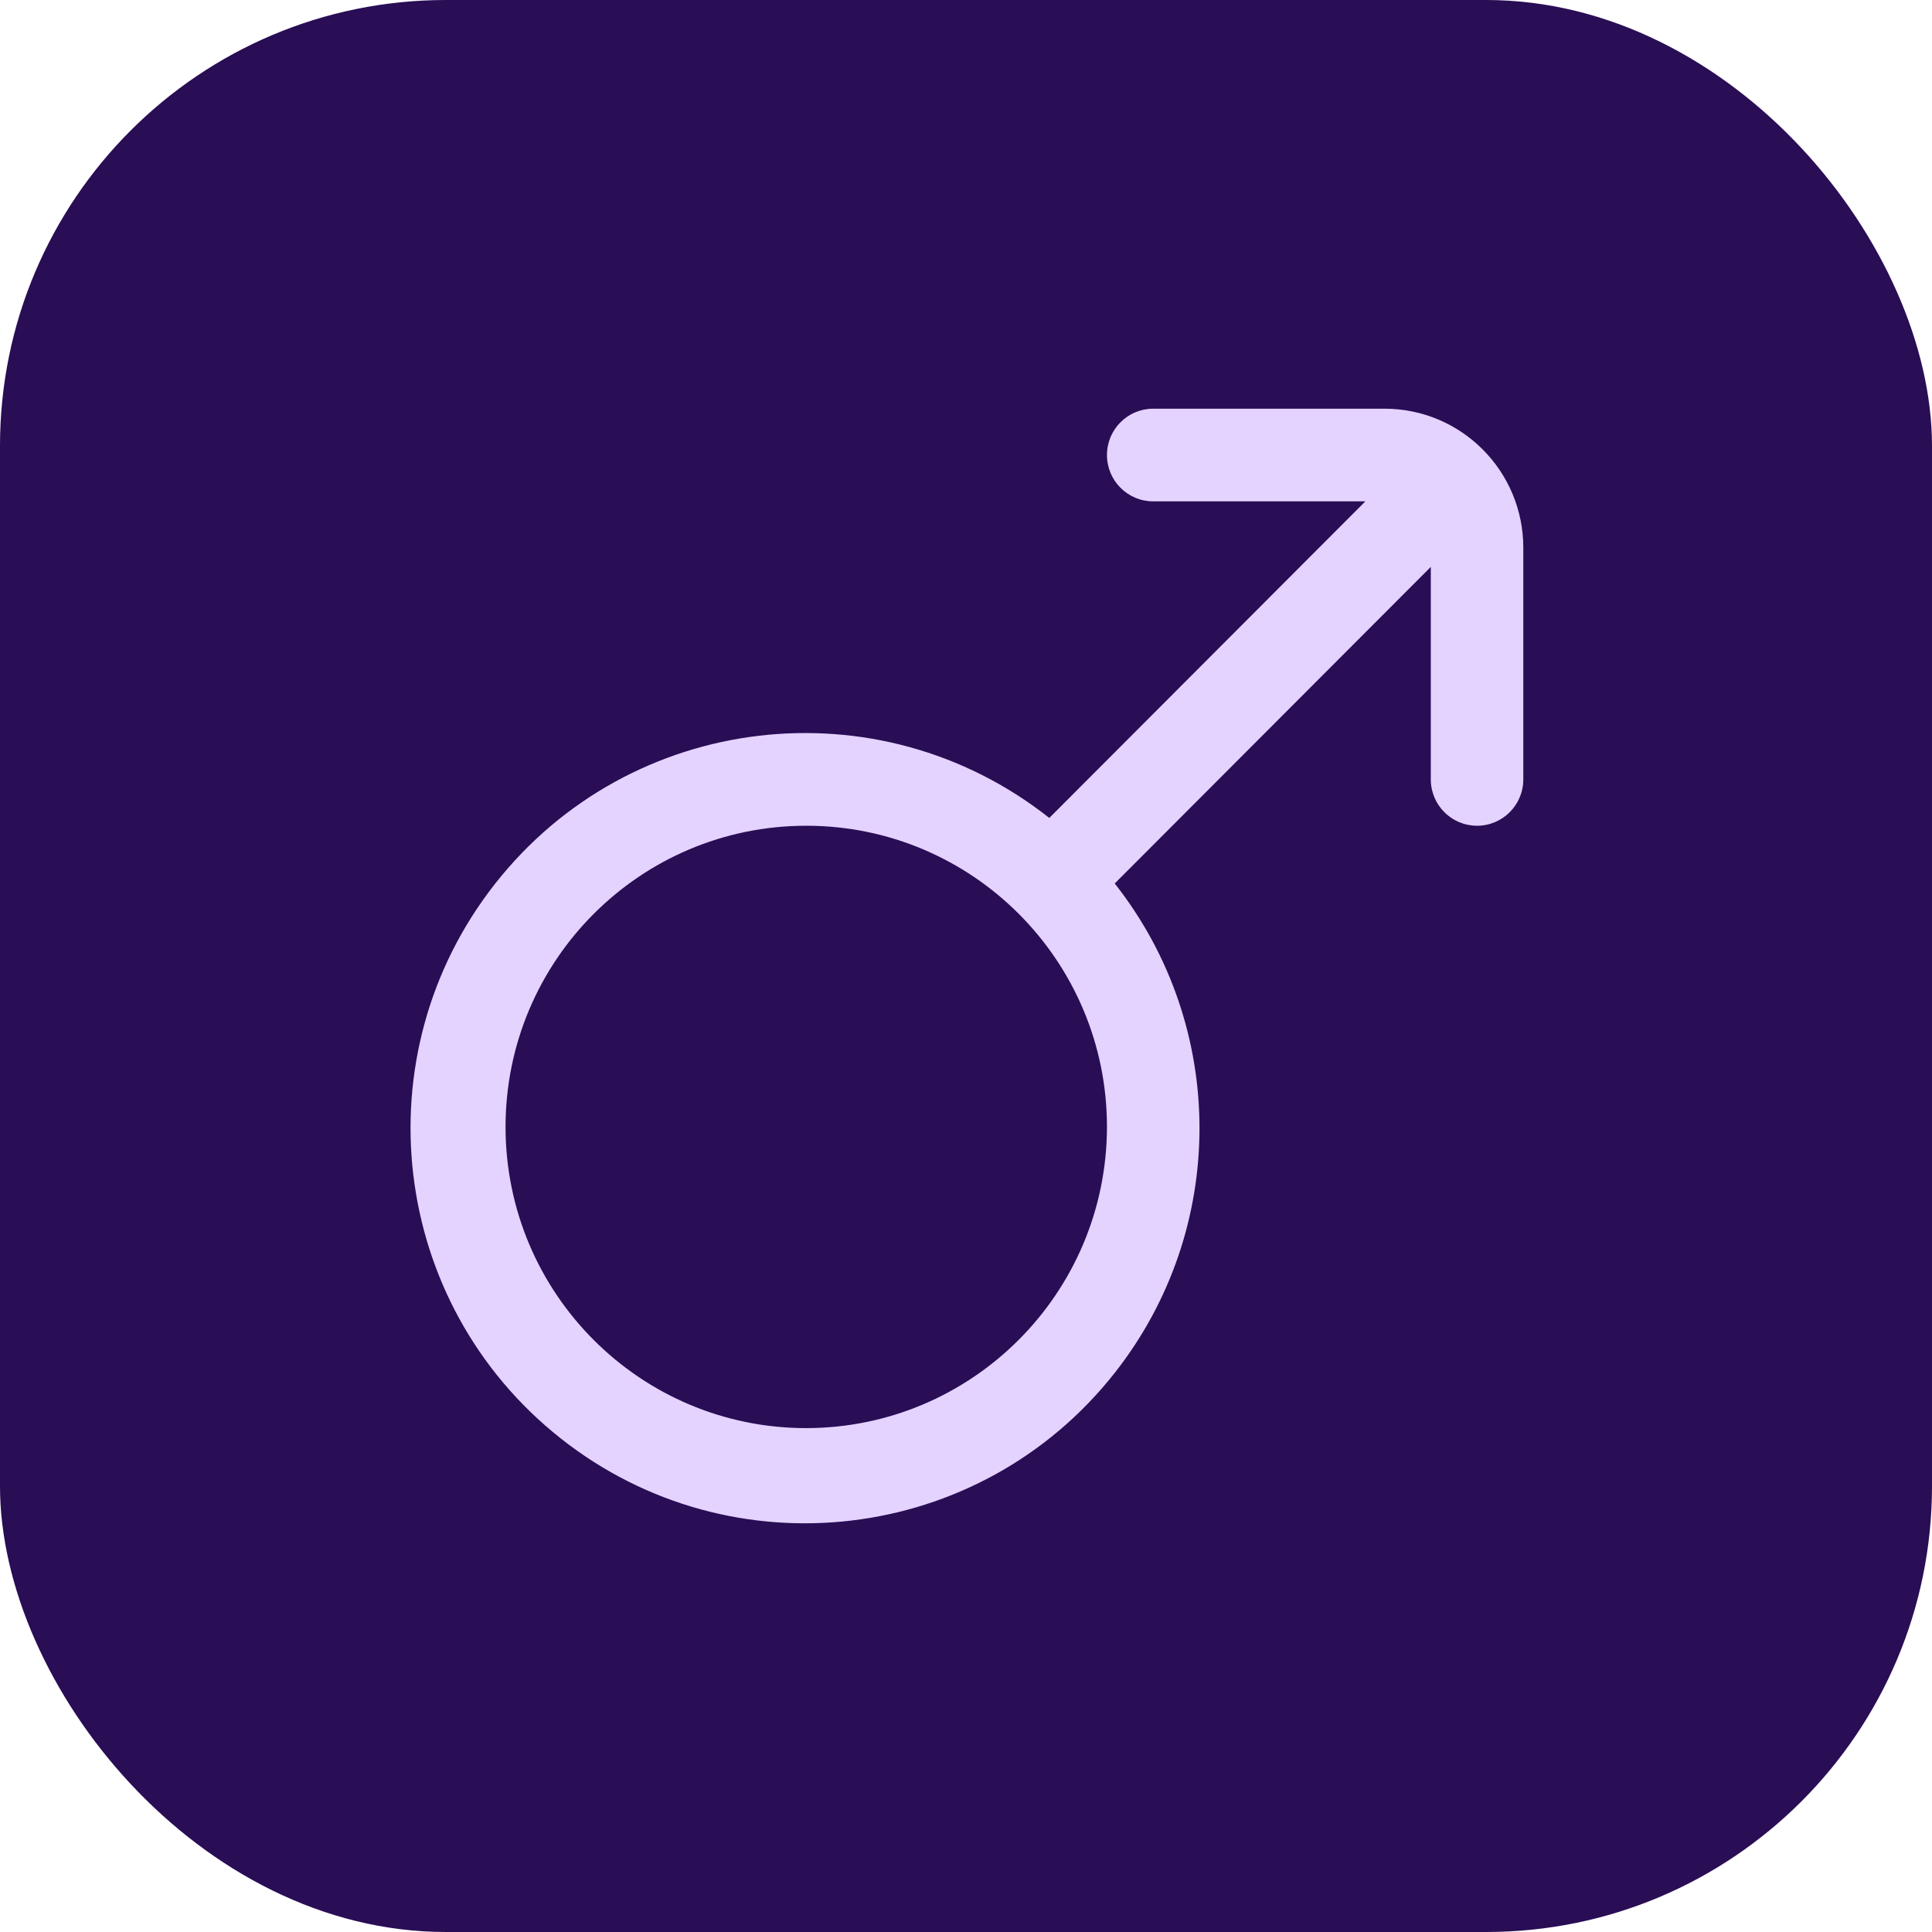
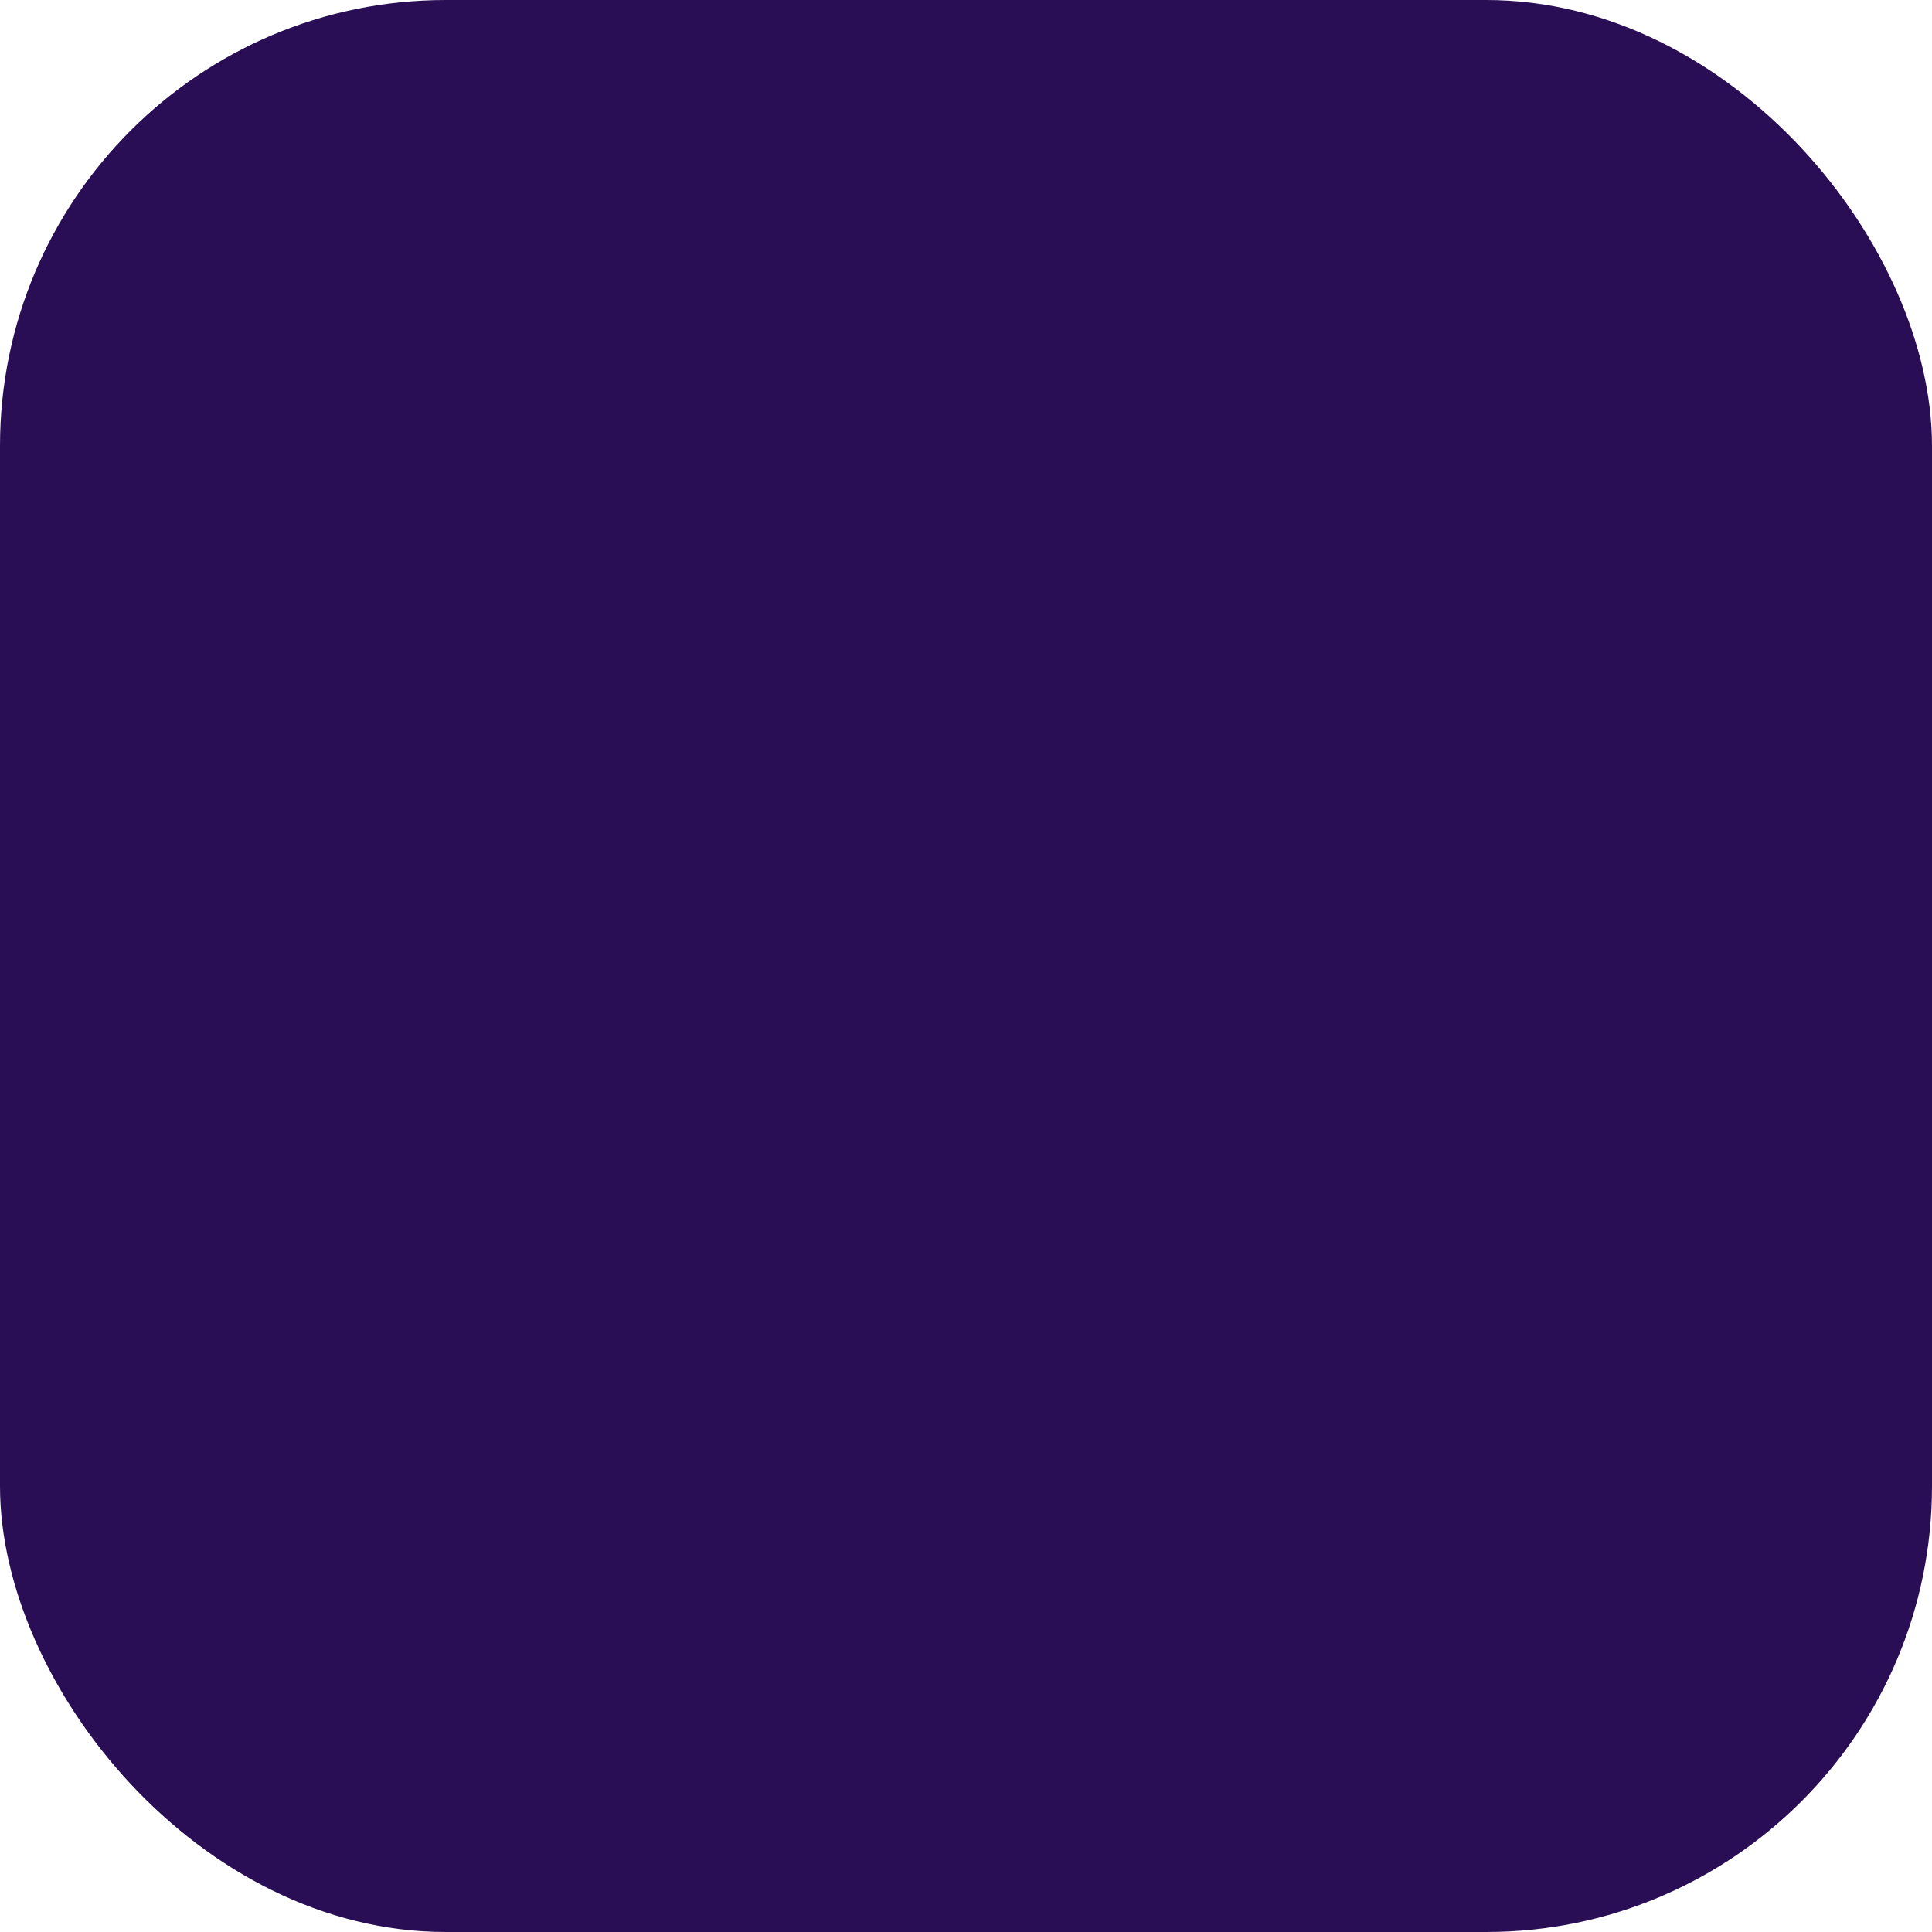
<svg xmlns="http://www.w3.org/2000/svg" fill="none" viewBox="0 0 52 52" height="52" width="52">
  <rect fill="#290D55" rx="12" height="52" width="52" />
  <g clip-path="url(#clip0_2961_3569)">
-     <path fill="#E4D3FF" d="M37.265 11H31.039C30.351 11 29.794 11.558 29.794 12.247C29.794 12.936 30.351 13.494 31.039 13.494H36.749L28.242 22.015C23.639 18.378 16.962 19.167 13.331 23.779C9.7 28.39 10.488 35.077 15.092 38.715C19.695 42.352 26.372 41.563 30.003 36.951C33.045 33.089 33.045 27.641 30.003 23.779L38.51 15.258V20.977C38.51 21.666 39.067 22.225 39.755 22.225C40.443 22.225 41 21.666 41 20.977V14.742C41 12.675 39.328 11 37.265 11ZM21.701 38.438C17.231 38.438 13.607 34.809 13.607 30.331C13.607 25.854 17.231 22.225 21.701 22.225C26.17 22.225 29.794 25.854 29.794 30.331C29.788 34.806 26.168 38.432 21.701 38.438Z" />
-   </g>
+     </g>
  <defs>
    <clipPath id="clip0_2961_3569">
-       <rect transform="translate(11 11)" fill="white" height="30" width="30" />
-     </clipPath>
+       </clipPath>
  </defs>
</svg>